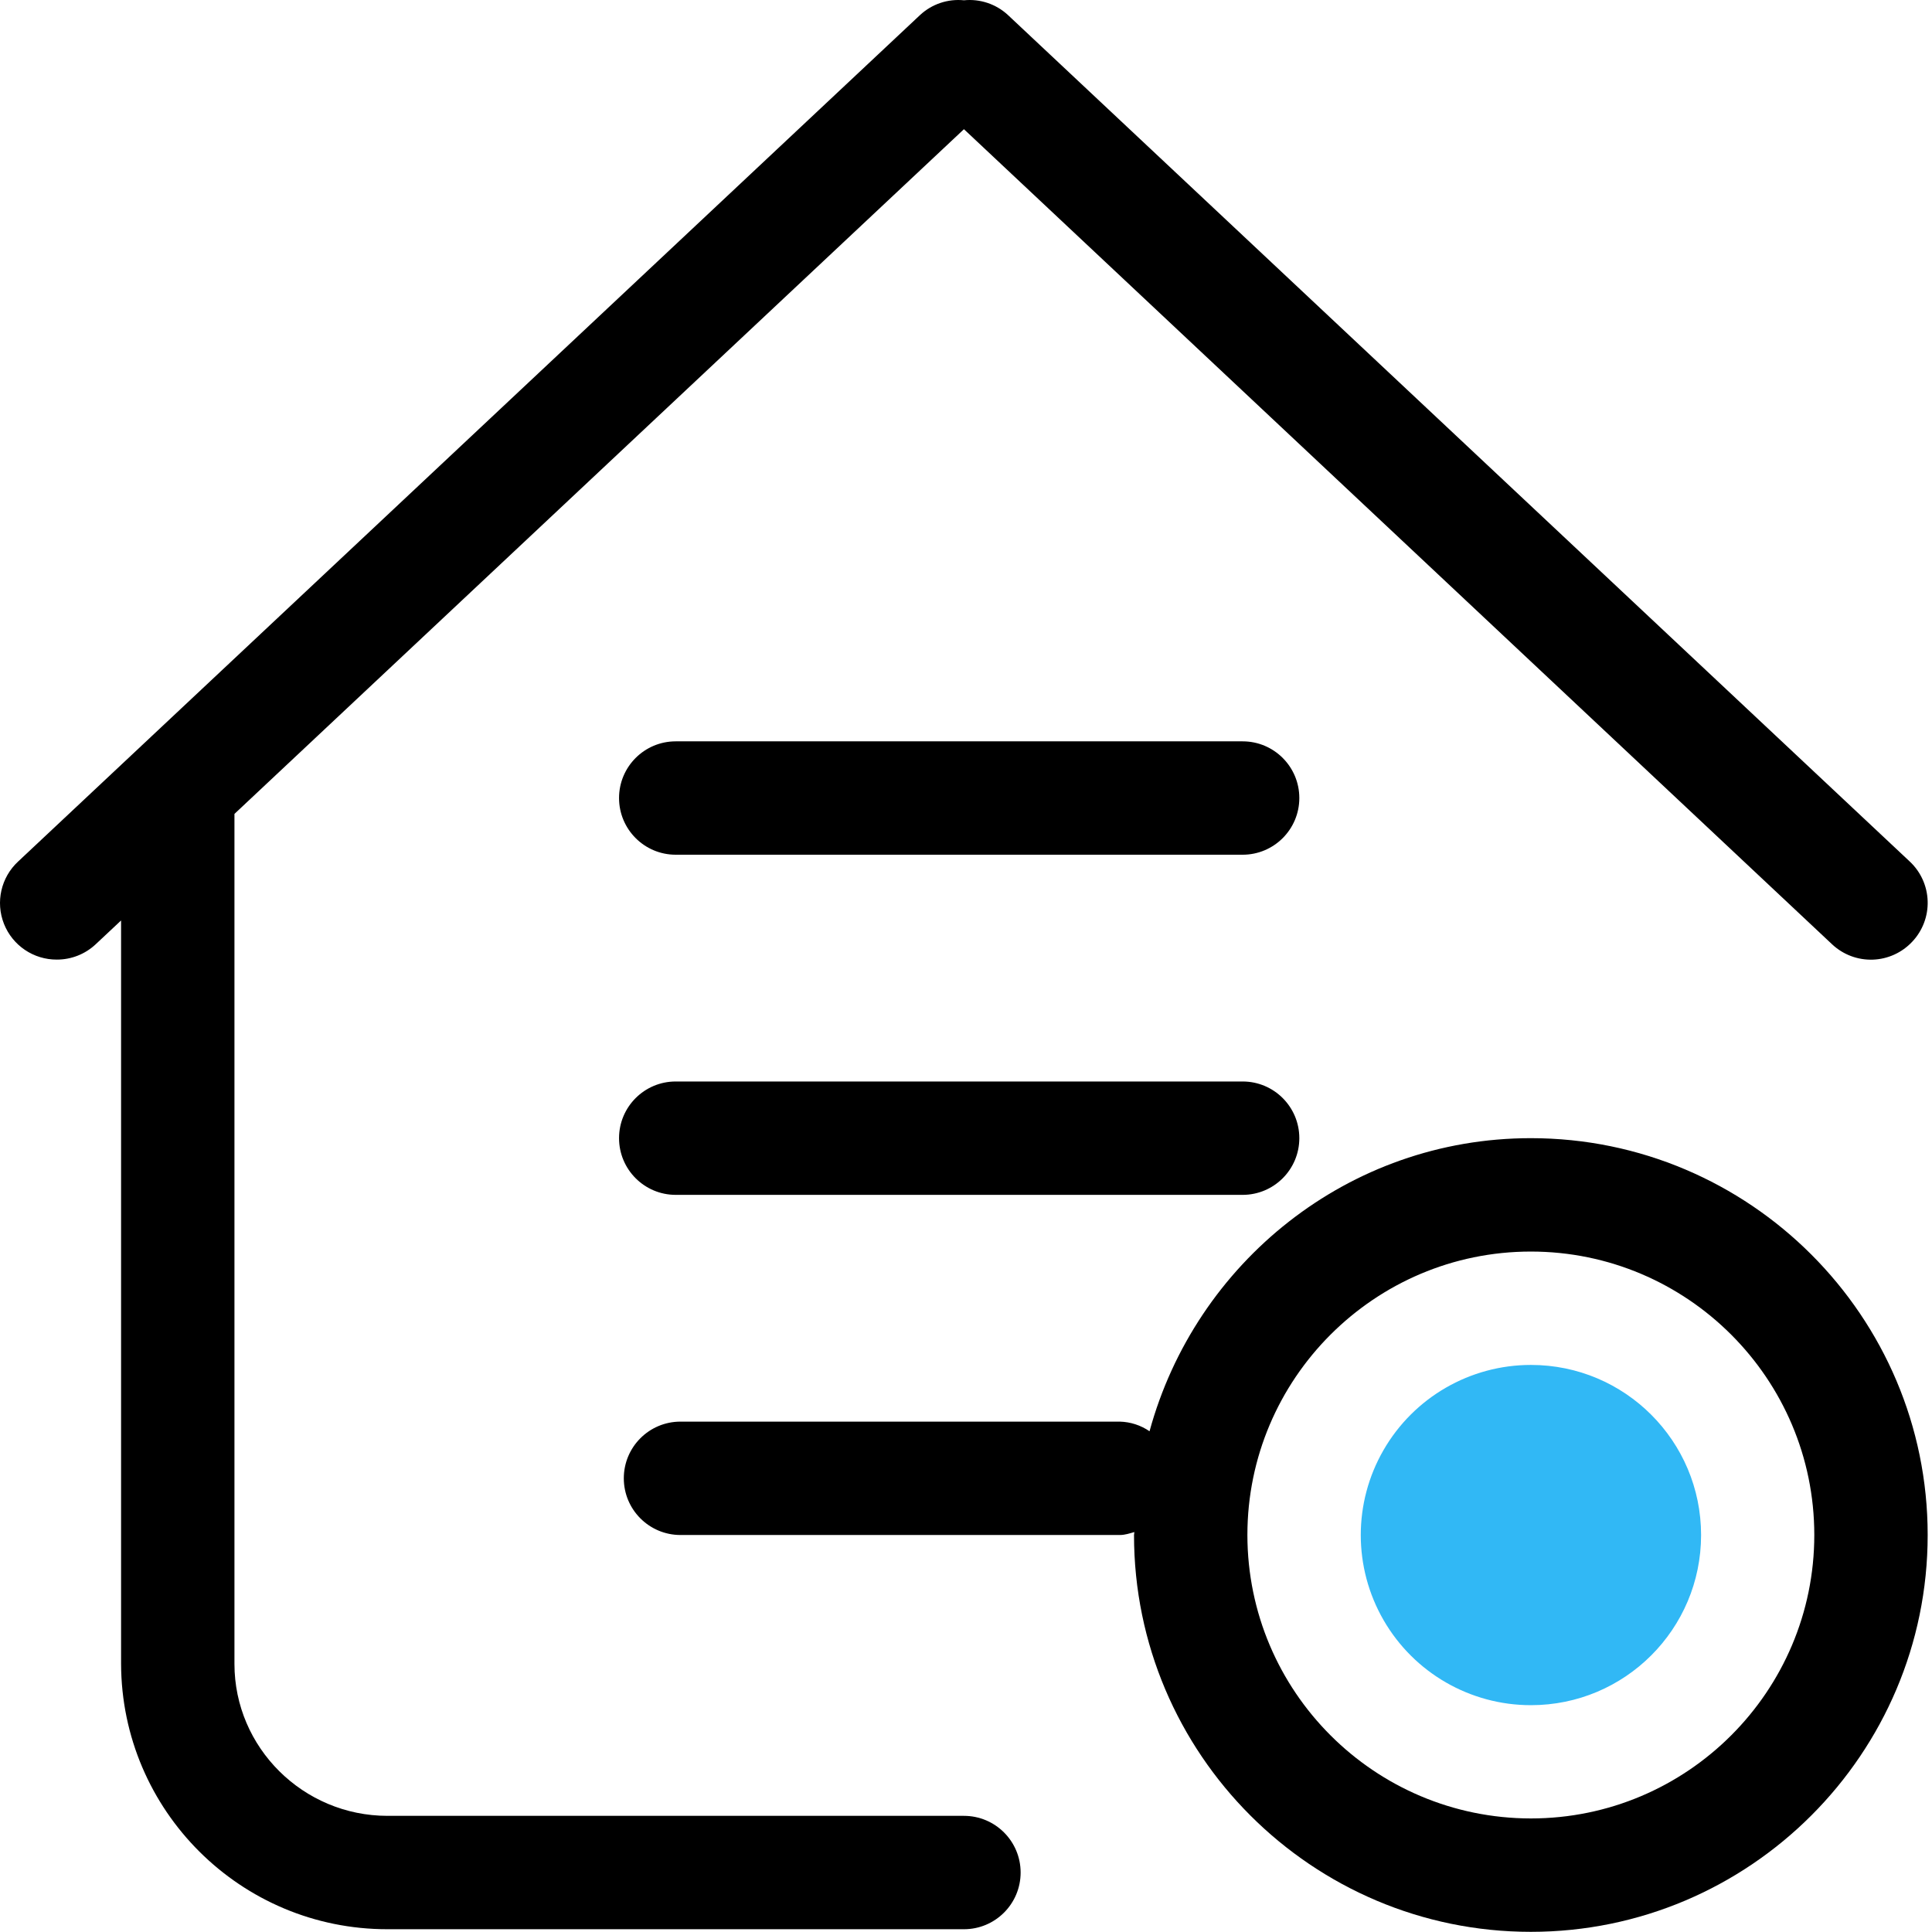
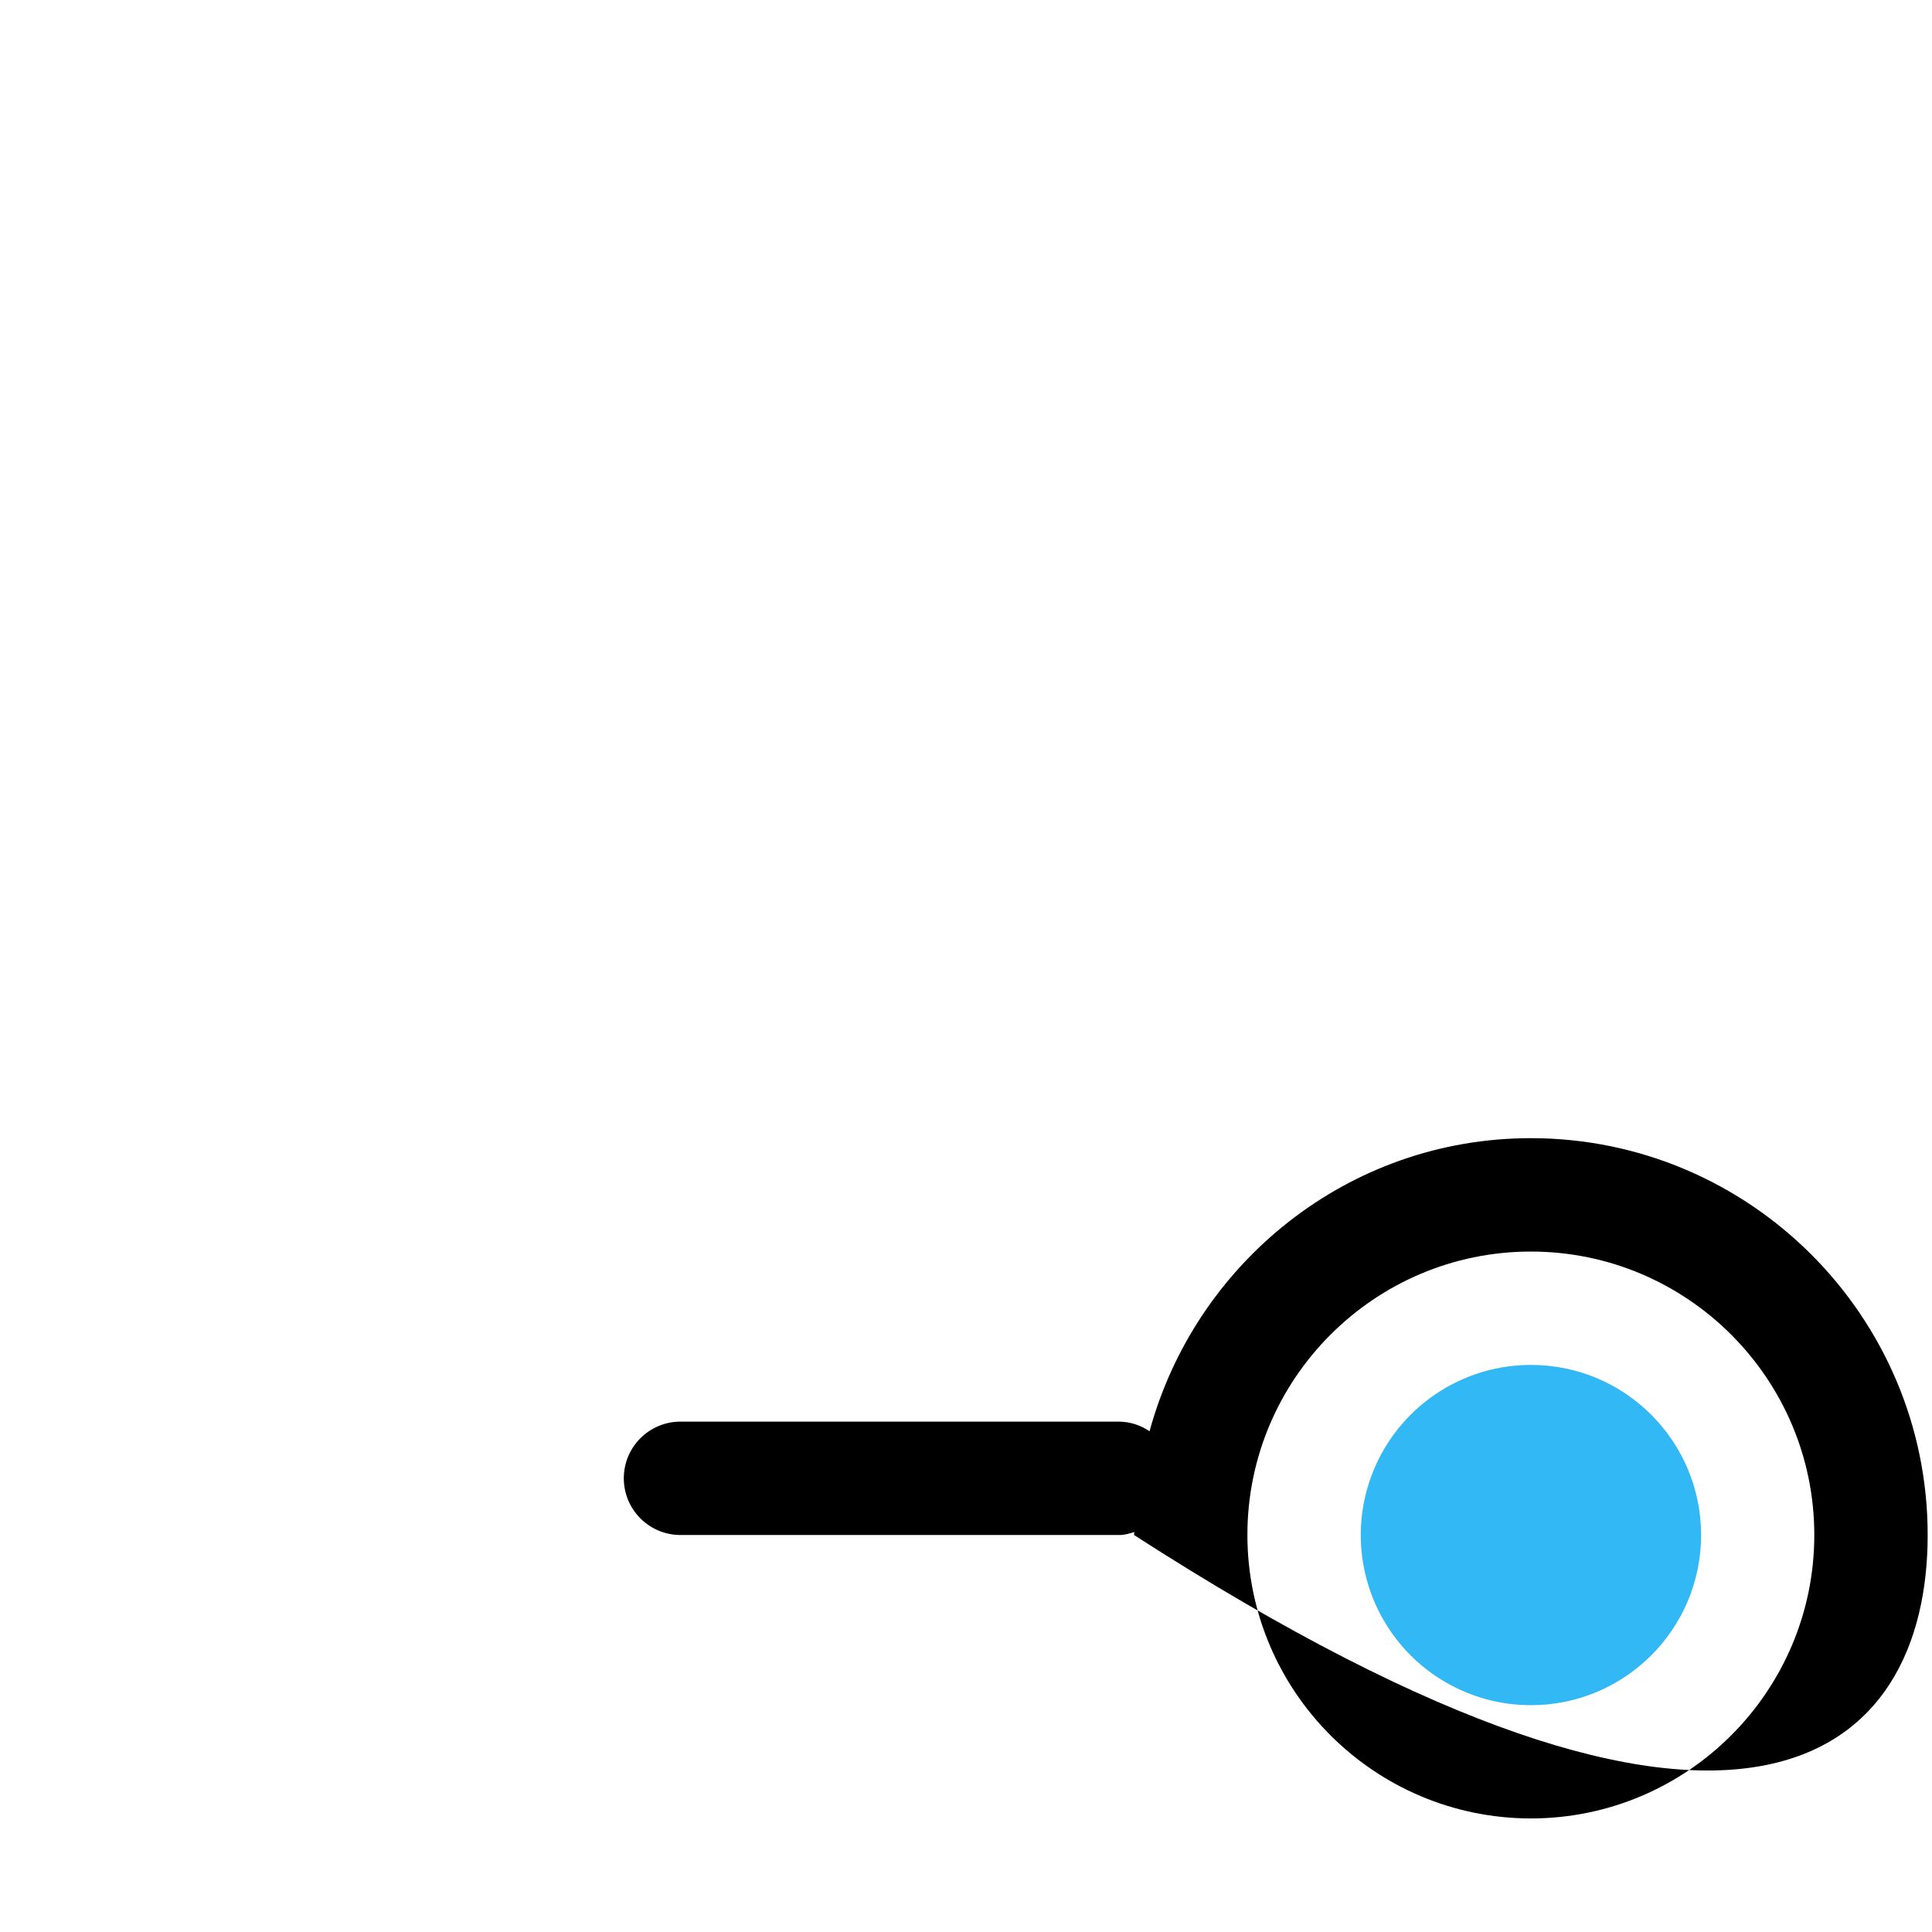
<svg xmlns="http://www.w3.org/2000/svg" width="142px" height="142px" viewBox="0 0 142 142" version="1.1">
  <title>库存管理</title>
  <g id="2.0" stroke="none" stroke-width="1" fill="none" fill-rule="evenodd">
    <g id="库存管理" fill-rule="nonzero">
-       <path d="M91.332,54.488 L49.665,54.488 C47.364,54.488 45.499,56.353 45.499,58.654 C45.499,60.955 47.364,62.821 49.665,62.821 L91.332,62.821 C93.633,62.821 95.499,60.955 95.499,58.654 C95.499,56.353 93.633,54.488 91.332,54.488 M91.332,79.488 L49.665,79.488 C47.364,79.488 45.499,81.353 45.499,83.654 C45.499,85.955 47.364,87.821 49.665,87.821 L91.332,87.821 C93.633,87.821 95.499,85.955 95.499,83.654 C95.499,81.353 93.633,79.488 91.332,79.488" id="形状" fill="#000000" />
      <path d="M112.515,100.321 C108.048,100.322 103.921,102.707 101.689,106.577 C99.456,110.446 99.458,115.213 101.693,119.081 C103.928,122.949 108.056,125.331 112.524,125.329 C119.43,125.329 125.028,119.731 125.028,112.825 C125.028,105.919 119.43,100.321 112.524,100.321" id="路径" fill="#31B8F5" />
-       <path d="M112.515,133.654 C101.015,133.64 91.696,124.321 91.682,112.821 C91.682,101.338 101.024,91.988 112.515,91.988 C124.015,91.988 133.349,101.338 133.349,112.821 C133.349,124.304 124.015,133.654 112.515,133.654 M112.515,83.654 C99.099,83.654 87.865,92.821 84.49,105.196 C83.846,104.754 83.088,104.508 82.307,104.488 L50.015,104.488 C47.714,104.488 45.849,106.353 45.849,108.654 C45.849,110.955 47.714,112.821 50.015,112.821 L82.307,112.821 C82.682,112.821 83.024,112.704 83.374,112.604 C83.374,112.679 83.349,112.746 83.349,112.821 C83.349,128.904 96.432,141.988 112.515,141.988 C128.599,141.988 141.682,128.904 141.682,112.821 C141.682,96.738 128.599,83.654 112.515,83.654" id="形状" fill="#000000" />
-       <path d="M70.849,133.463 L28.482,133.463 C22.282,133.463 17.232,128.446 17.232,122.296 L17.232,59.821 L70.849,9.496 L134.665,69.413 C135.472,70.167 136.545,70.57 137.649,70.533 C138.752,70.495 139.796,70.02 140.549,69.213 C141.308,68.408 141.716,67.334 141.681,66.229 C141.647,65.123 141.173,64.076 140.365,63.321 L74.074,1.096 C73.202,0.293 72.028,-0.098 70.849,0.021 C69.668,-0.098 68.493,0.297 67.624,1.104 L1.332,63.321 C0.074,64.487 -0.339,66.305 0.291,67.9 C0.922,69.495 2.467,70.539 4.182,70.529 C5.241,70.531 6.26,70.128 7.032,69.404 L8.899,67.654 L8.899,122.288 C8.931,133.078 17.692,141.805 28.482,141.796 L70.849,141.796 C73.15,141.796 75.015,139.93 75.015,137.629 C75.015,135.328 73.15,133.463 70.849,133.463" id="路径" fill="#000000" />
+       <path d="M112.515,133.654 C101.015,133.64 91.696,124.321 91.682,112.821 C91.682,101.338 101.024,91.988 112.515,91.988 C124.015,91.988 133.349,101.338 133.349,112.821 C133.349,124.304 124.015,133.654 112.515,133.654 M112.515,83.654 C99.099,83.654 87.865,92.821 84.49,105.196 C83.846,104.754 83.088,104.508 82.307,104.488 L50.015,104.488 C47.714,104.488 45.849,106.353 45.849,108.654 C45.849,110.955 47.714,112.821 50.015,112.821 L82.307,112.821 C82.682,112.821 83.024,112.704 83.374,112.604 C83.374,112.679 83.349,112.746 83.349,112.821 C128.599,141.988 141.682,128.904 141.682,112.821 C141.682,96.738 128.599,83.654 112.515,83.654" id="形状" fill="#000000" />
    </g>
  </g>
</svg>